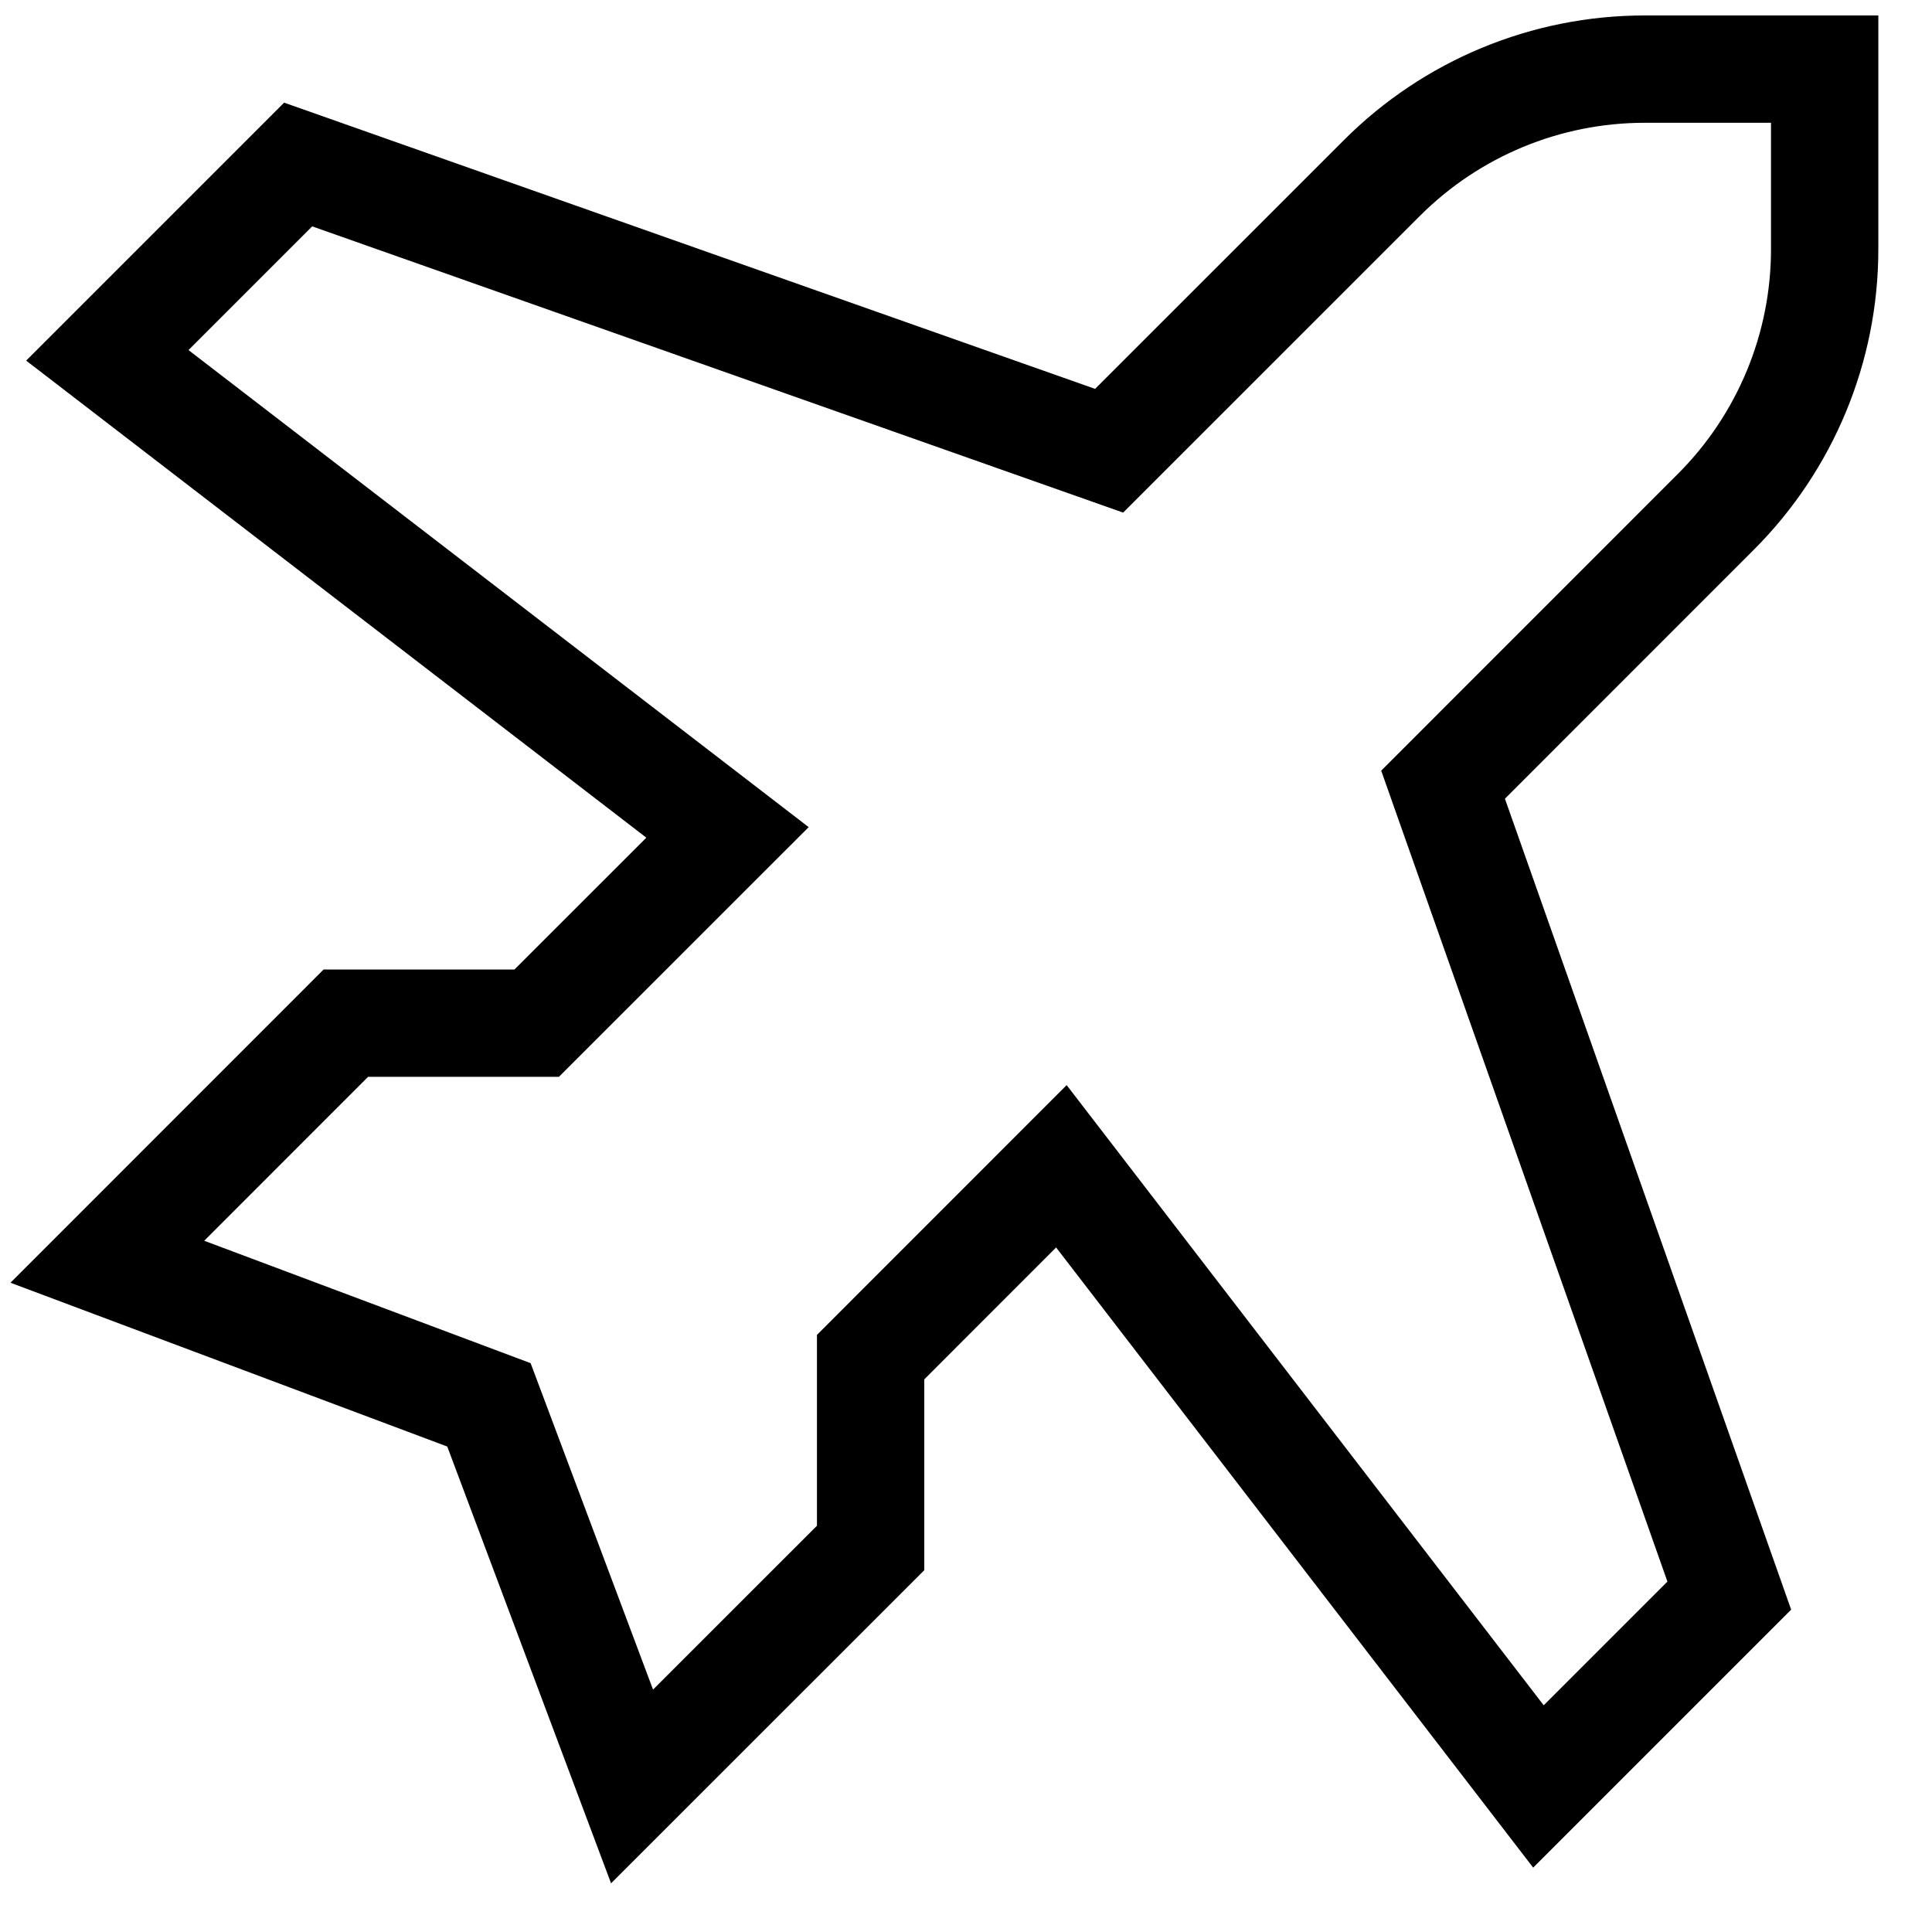
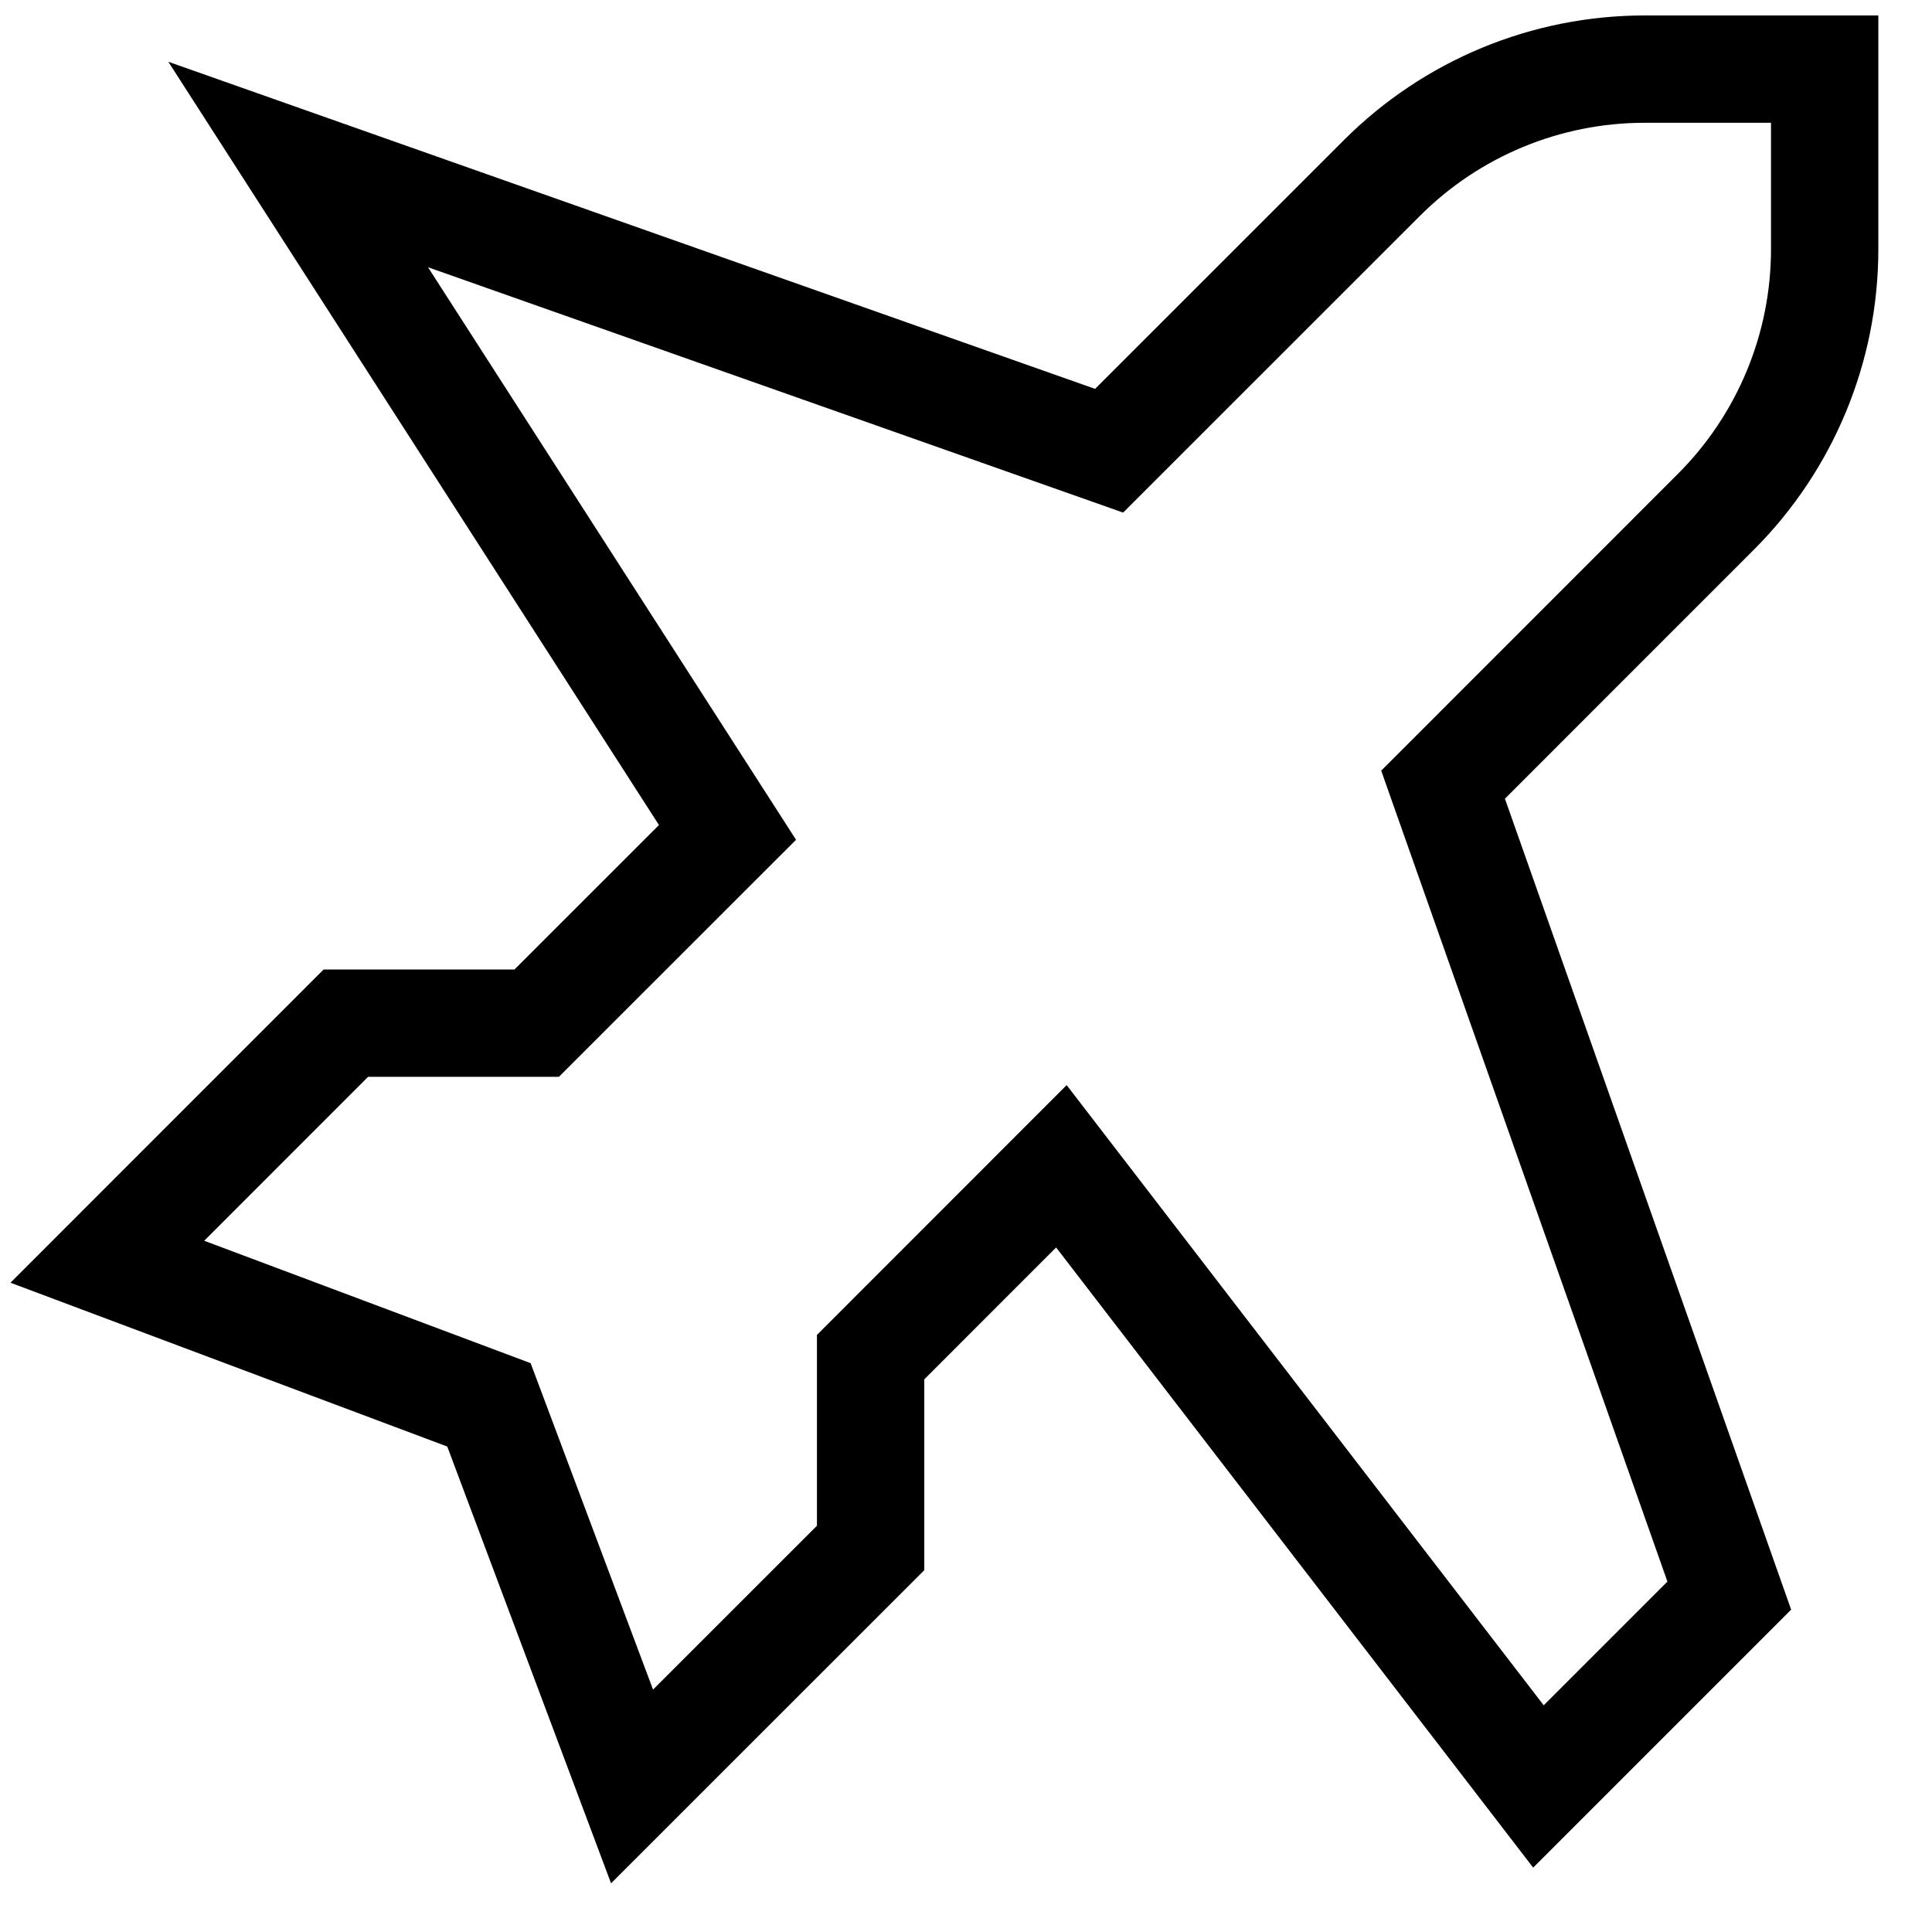
<svg xmlns="http://www.w3.org/2000/svg" width="27" height="27" viewBox="0 0 27 27" fill="none">
-   <path d="M19.314 2.486L15.5 6.299L4.167 2.299L1.5 4.966L10.167 11.633L7.5 14.299H4.833L1.5 17.633L6.833 19.633L8.833 24.966L12.167 21.633V18.966L14.833 16.299L21.5 24.966L24.167 22.299L20.167 10.966L23.98 7.152C24.953 6.179 25.5 4.859 25.5 3.483V0.966H22.983C21.607 0.966 20.287 1.513 19.314 2.486Z" stroke="black" stroke-width="1.5" stroke-linecap="round" />
+   <path d="M19.314 2.486L15.5 6.299L4.167 2.299L10.167 11.633L7.5 14.299H4.833L1.5 17.633L6.833 19.633L8.833 24.966L12.167 21.633V18.966L14.833 16.299L21.5 24.966L24.167 22.299L20.167 10.966L23.98 7.152C24.953 6.179 25.5 4.859 25.5 3.483V0.966H22.983C21.607 0.966 20.287 1.513 19.314 2.486Z" stroke="black" stroke-width="1.5" stroke-linecap="round" />
</svg>